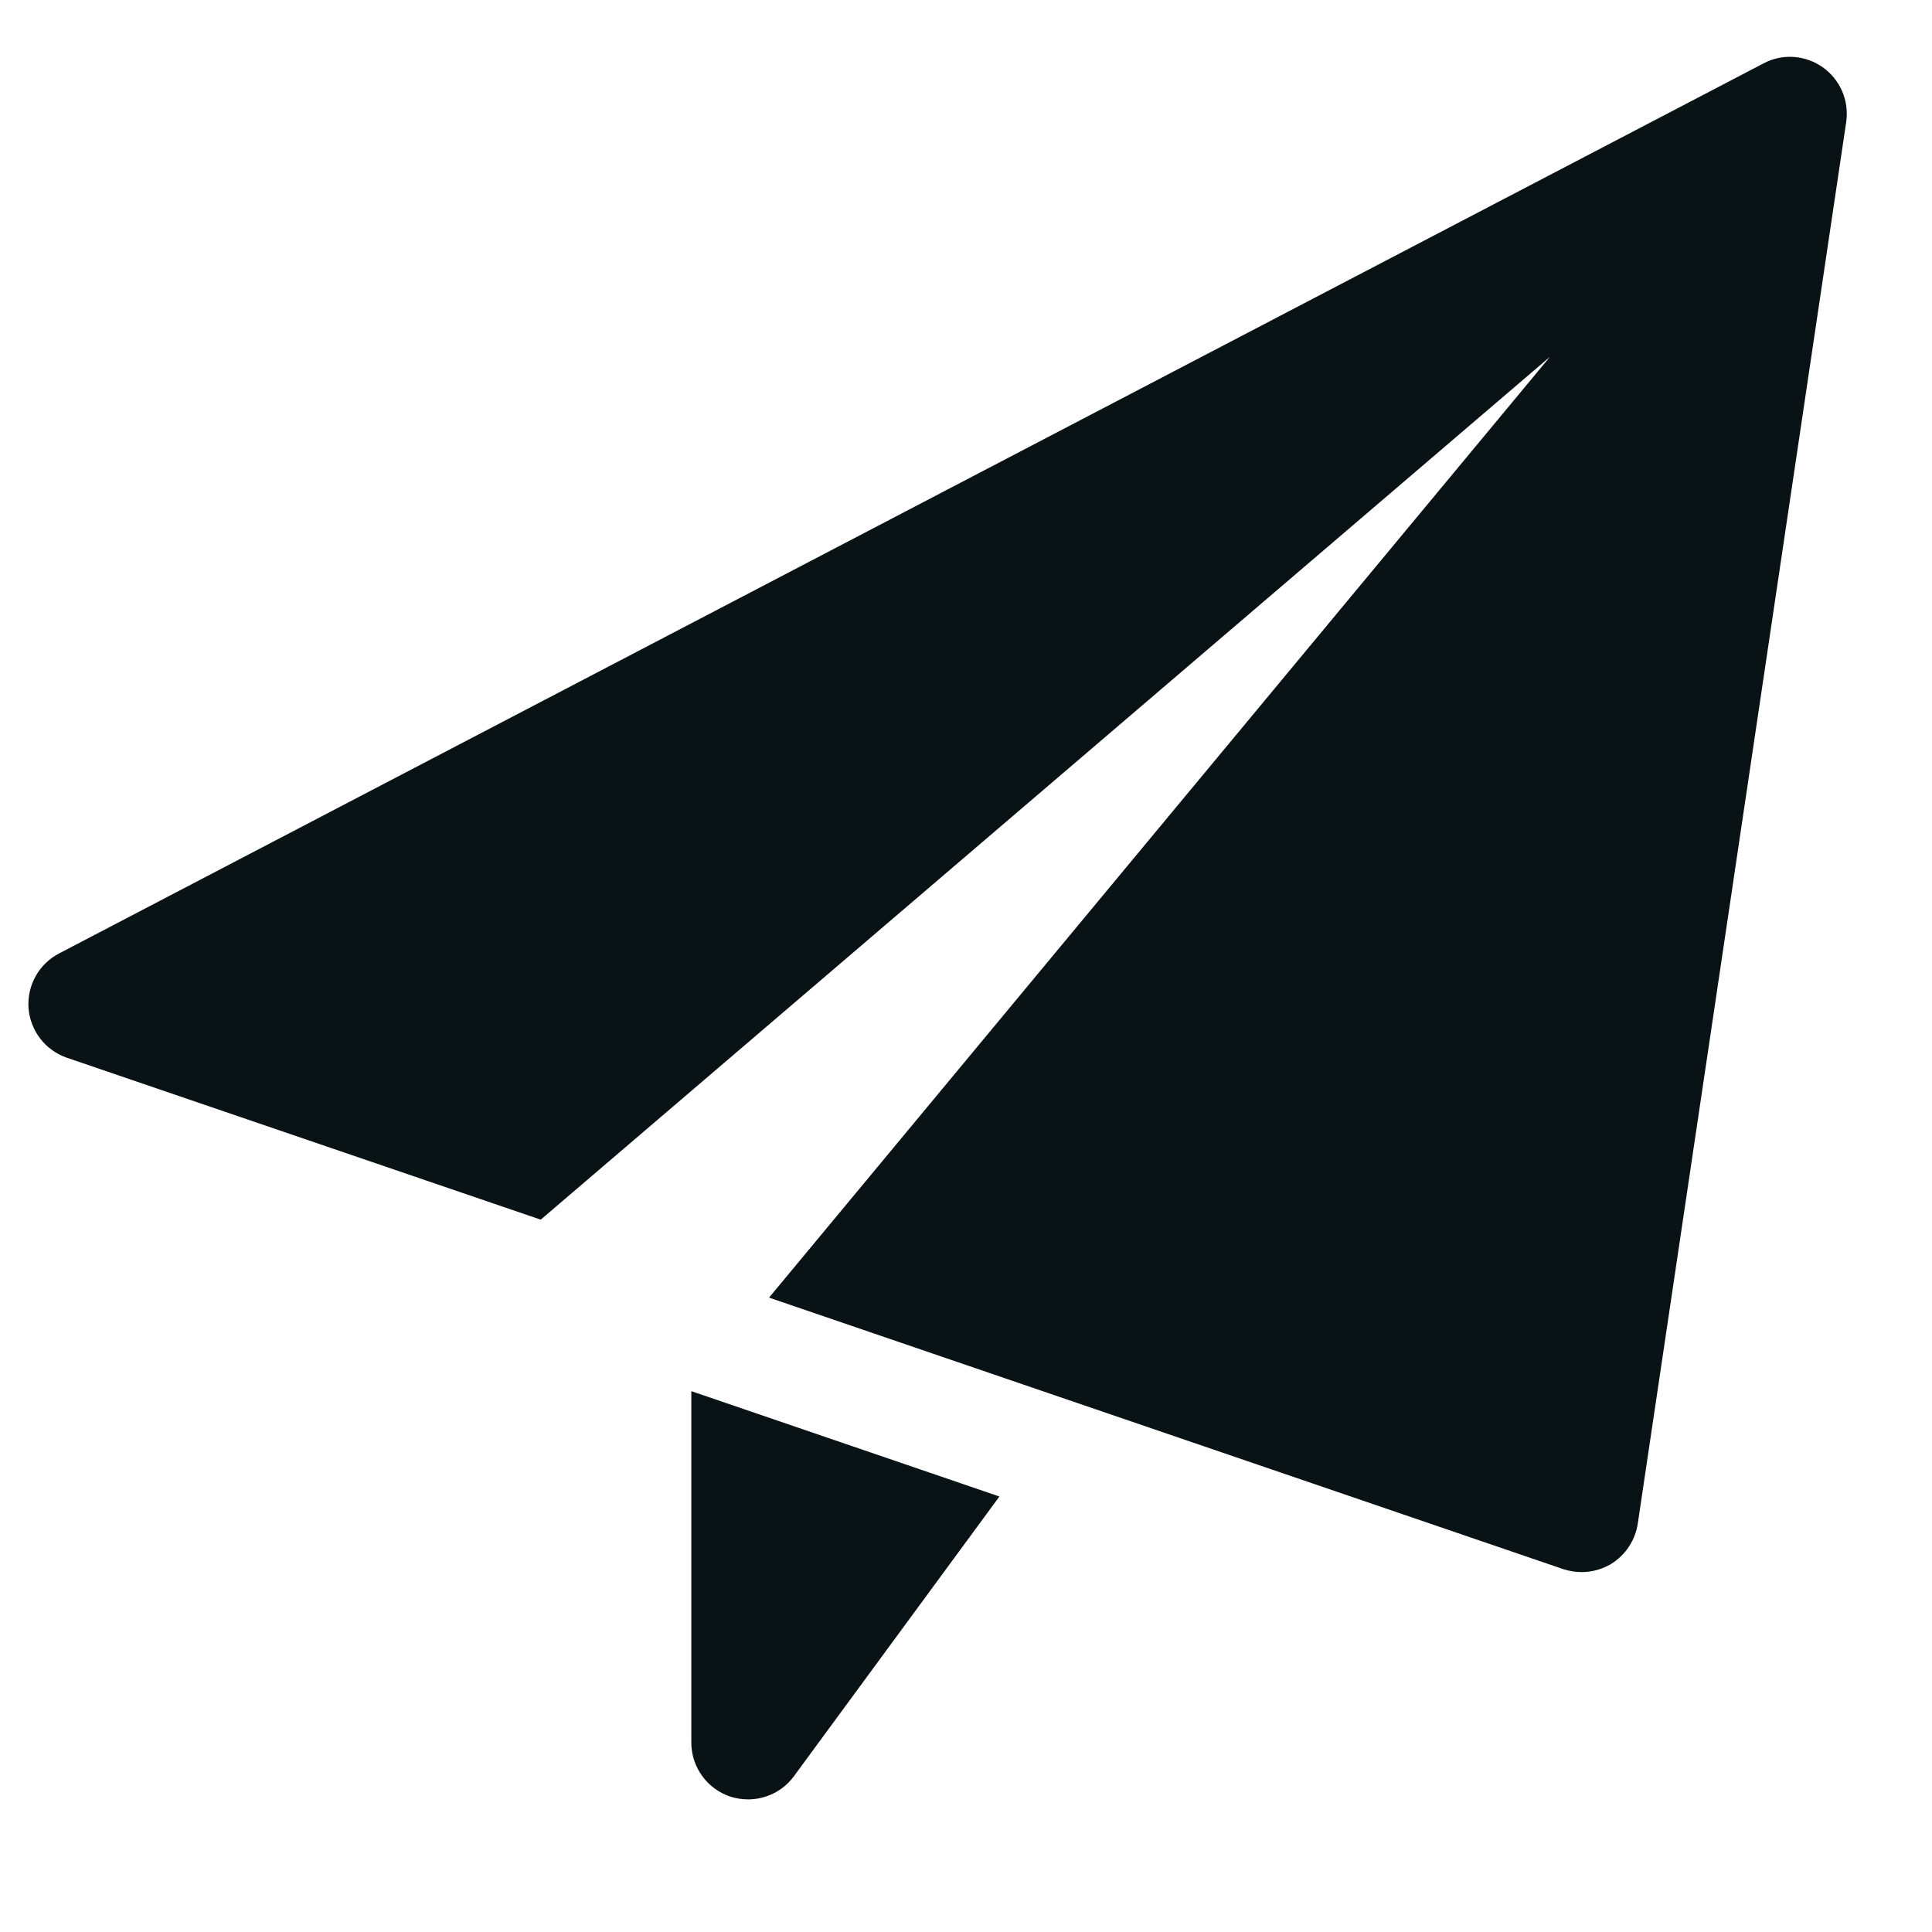
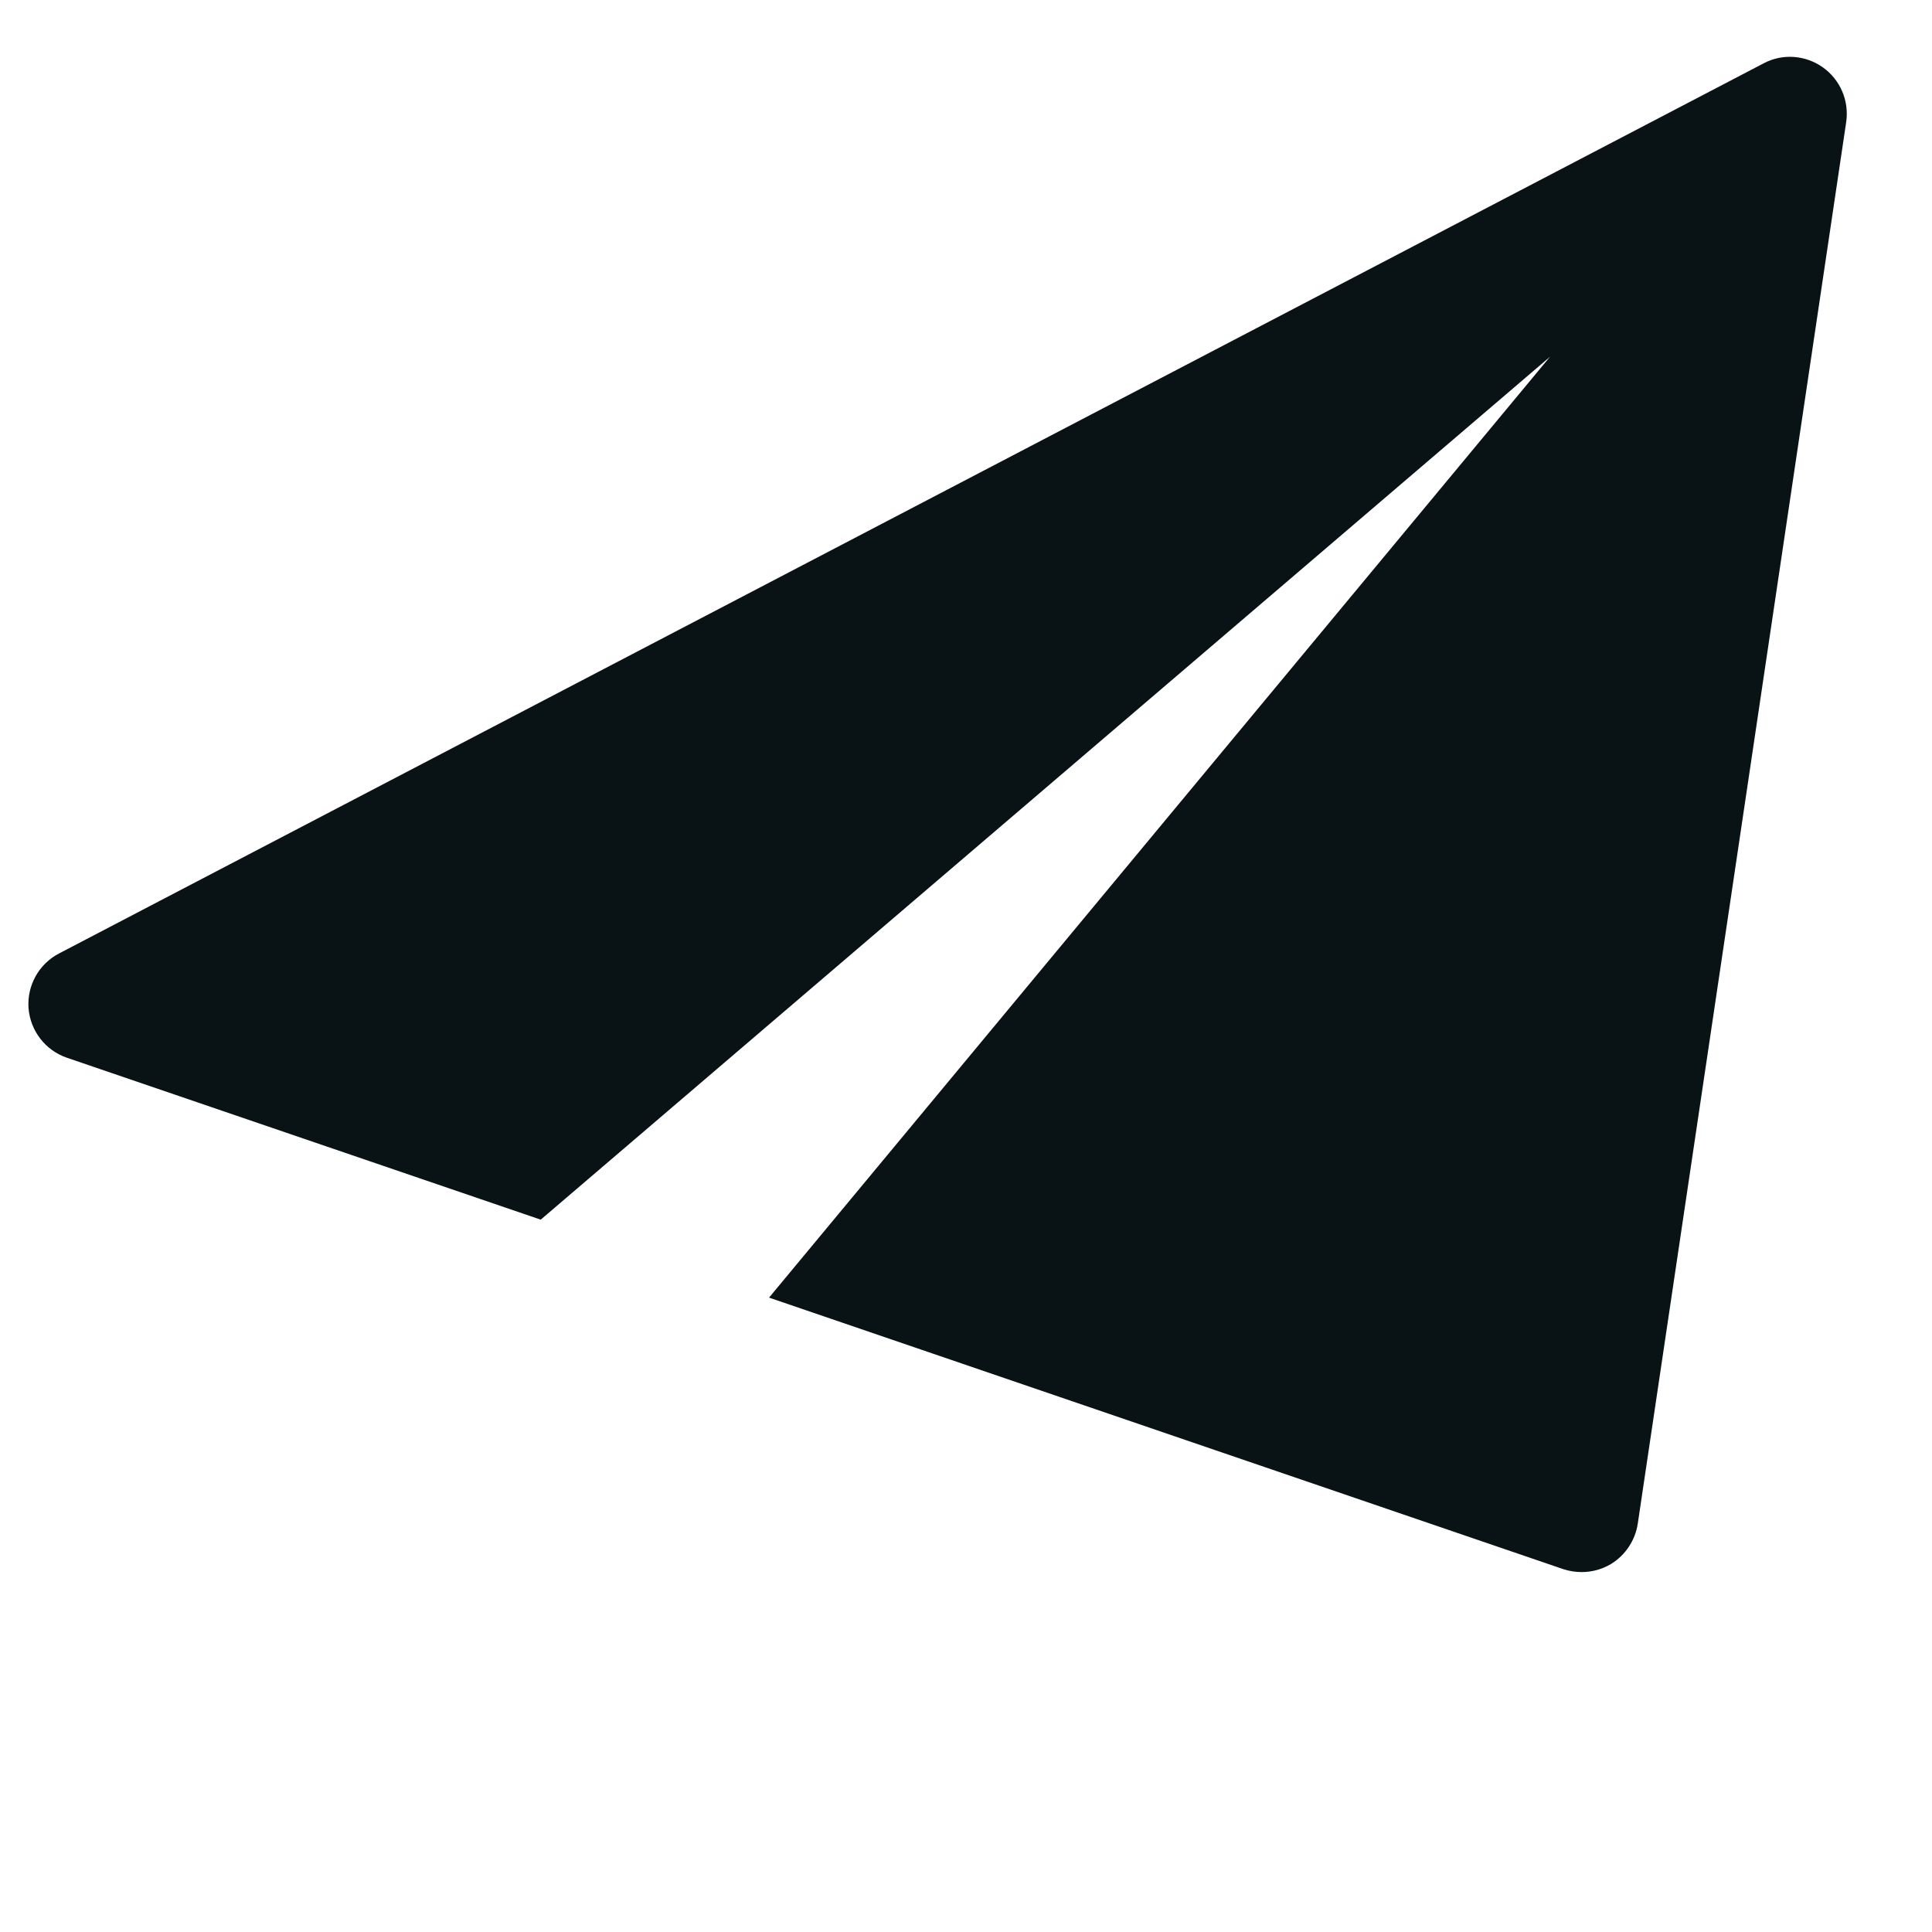
<svg xmlns="http://www.w3.org/2000/svg" width="17" height="17" viewBox="0 0 17 17" fill="none">
  <g clip-path="url(#clip0_15333_1477)">
-     <path d="M6.083 12.241V15.333C6.083 15.549 6.222 15.741 6.427 15.809C6.478 15.825 6.531 15.833 6.583 15.833C6.739 15.833 6.89 15.76 6.986 15.629L8.794 13.168L6.083 12.241Z" fill="#091315" />
    <path d="M16.04 0.593C15.887 0.484 15.685 0.469 15.519 0.557L0.519 8.39C0.341 8.483 0.237 8.672 0.251 8.871C0.267 9.071 0.399 9.242 0.588 9.307L4.758 10.732L13.639 3.139L6.767 11.418L13.755 13.807C13.807 13.824 13.862 13.833 13.917 13.833C14.007 13.833 14.097 13.809 14.177 13.761C14.303 13.683 14.389 13.553 14.411 13.407L16.245 1.074C16.272 0.887 16.193 0.702 16.04 0.593Z" fill="#091315" />
  </g>
  <defs>
    <clipPath id="clip0_15333_1477">
      <rect width="16" height="16" fill="white" transform="translate(0.25 0.5)" />
    </clipPath>
  </defs>
</svg>